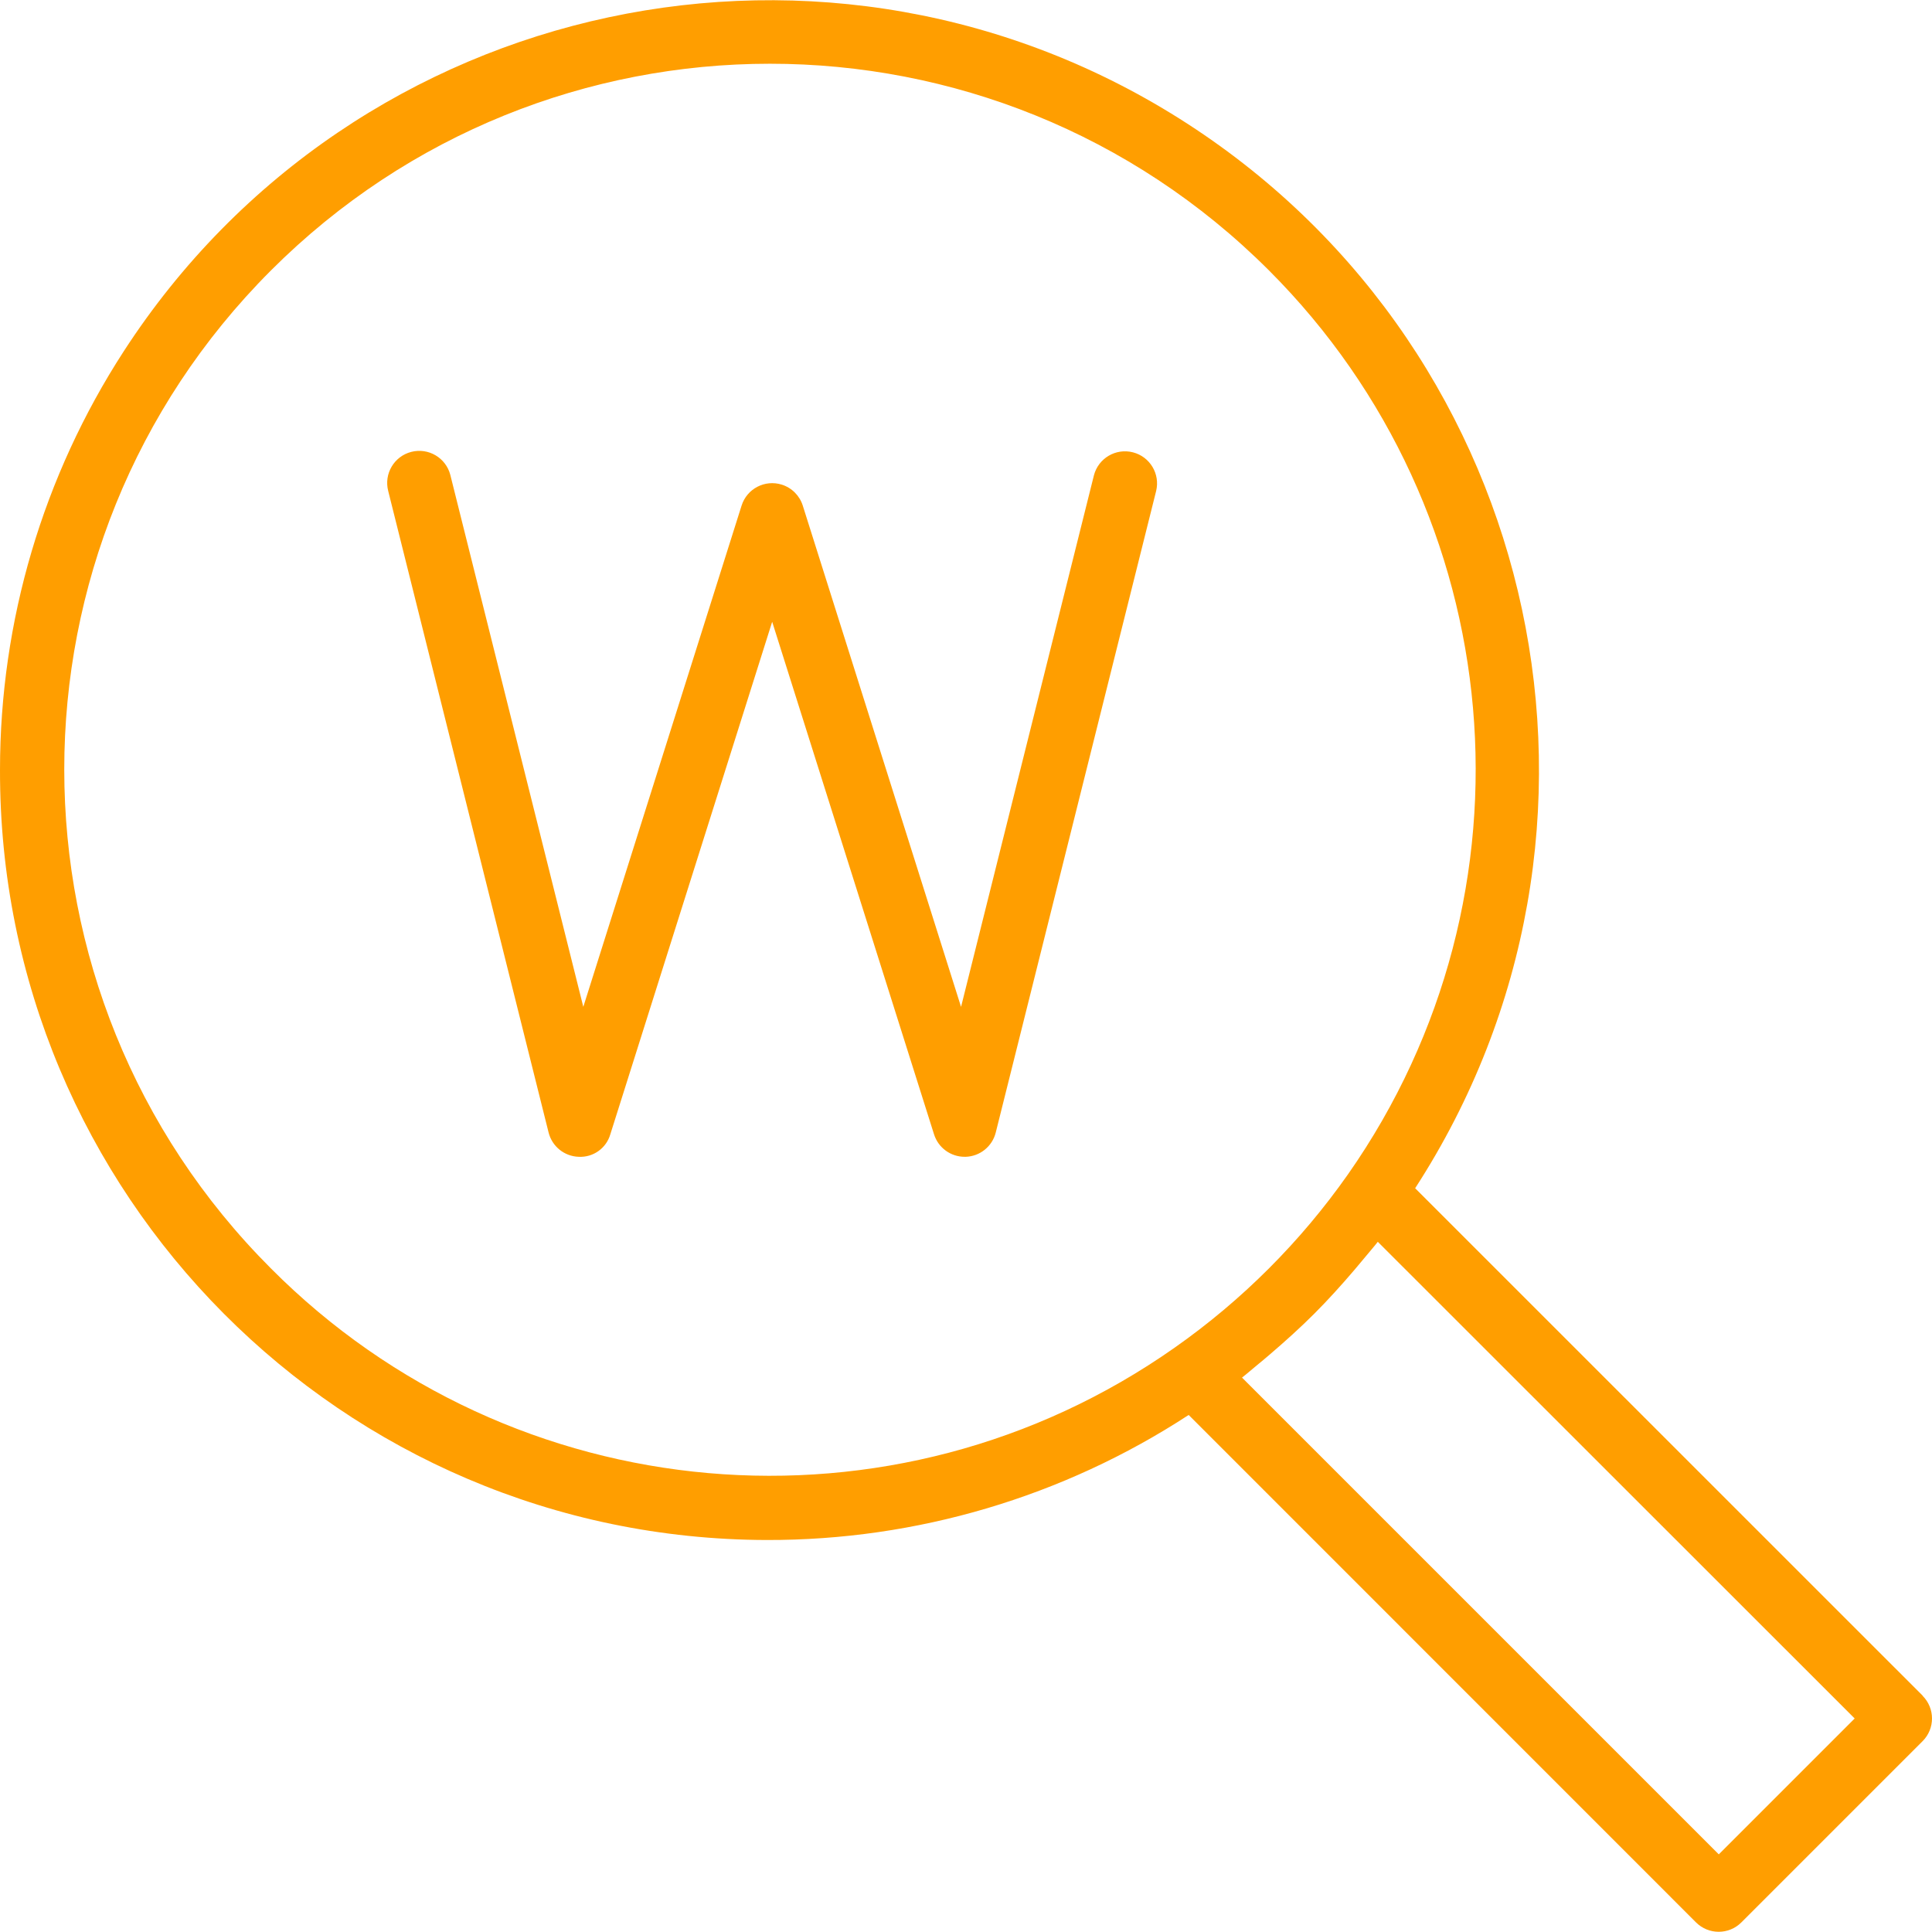
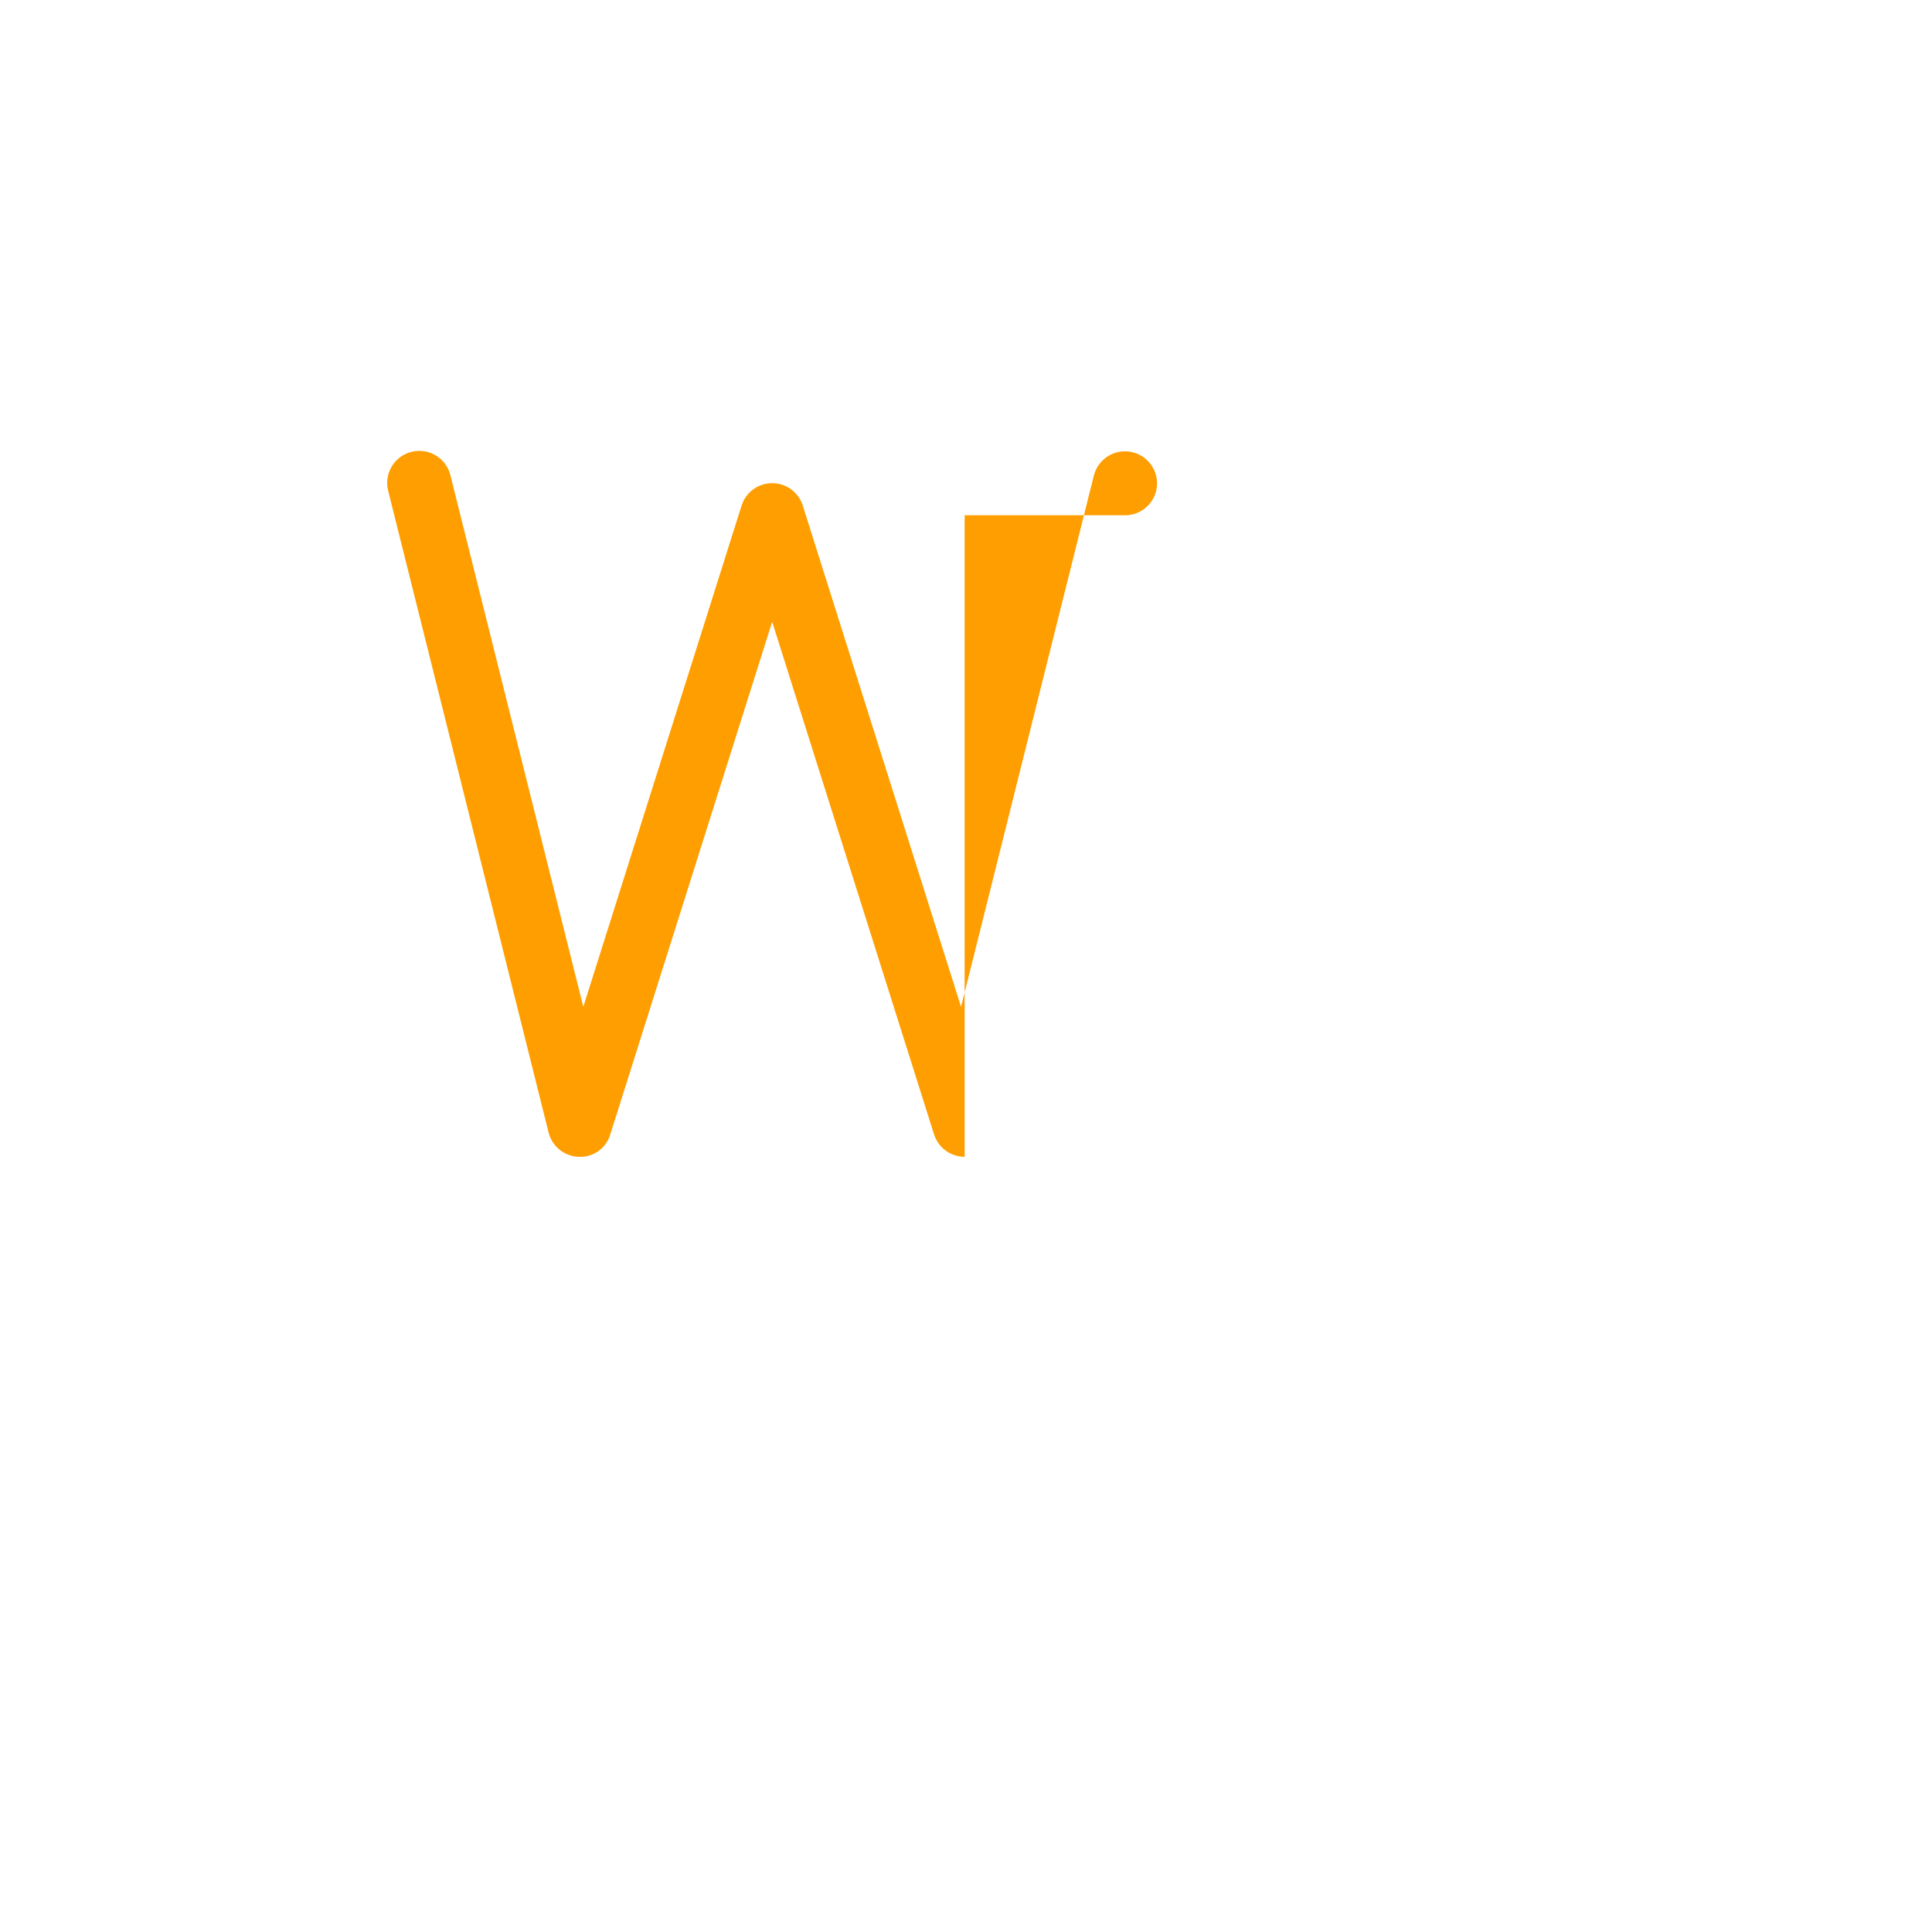
<svg xmlns="http://www.w3.org/2000/svg" version="1.1" id="Capa_1" x="0px" y="0px" viewBox="0 0 481.831 481.831" style="enable-background:new 0 0 481.831 481.831;" xml:space="preserve">
  <linearGradient id="SVGID_1_" gradientUnits="userSpaceOnUse" x1="-26.256" y1="558.485" x2="-26.256" y2="620.889" gradientTransform="matrix(8 0 0 -8 450.964 4945.498)">
    <stop offset="0" style="stop-color:#FF9E00" />
    <stop offset="1" style="stop-color:#FF9E00" />
  </linearGradient>
-   <path style="fill:url(#SVGID_1_);" d="M479.513,422.9L352.929,296.34c57.641-88.936,32.272-207.759-56.664-265.4  S88.506-1.332,30.865,87.603C10.726,118.676,0.007,154.912,0.001,191.94c-0.262,105.848,85.333,191.868,191.181,192.13  c37.379,0.092,73.97-10.748,105.267-31.186l126.528,126.552c3.124,3.123,8.188,3.123,11.312,0l45.2-45.2  c3.123-3.124,3.123-8.188,0-11.312L479.513,422.9z M67.585,316.356C-1.153,247.629-1.161,136.192,67.566,67.454  s180.164-68.745,248.902-0.018c60.405,60.396,68.722,155.446,19.725,225.416c-11.806,16.819-26.445,31.458-43.264,43.264  C223.02,385.269,127.871,376.925,67.585,316.356z M428.657,462.468L309.753,343.564c1.288-1,2.504-2.088,3.768-3.12  c1.08-0.888,2.16-1.768,3.2-2.68c3.792-3.248,7.504-6.584,11.008-10.088s6.84-7.2,10.088-11.008c0.912-1.064,1.792-2.144,2.68-3.2  c1.032-1.264,2.12-2.48,3.12-3.768l118.928,118.88L428.657,462.468z" />
  <linearGradient id="SVGID_2_" gradientUnits="userSpaceOnUse" x1="-32.3" y1="558.485" x2="-32.3" y2="620.889" gradientTransform="matrix(8 0 0 -8 450.964 4945.498)">
    <stop offset="0" style="stop-color:#FF9E00" />
    <stop offset="1" style="stop-color:#FF9E00" />
  </linearGradient>
-   <path style="fill:url(#SVGID_2_);" d="M240.577,288.5c-3.494,0-6.584-2.267-7.632-5.6l-40.368-127.832L152.209,282.9  c-1.008,3.466-4.267,5.784-7.872,5.6c-3.58-0.108-6.651-2.582-7.52-6.056l-40-160c-1.104-4.278,1.469-8.641,5.747-9.745  c4.278-1.104,8.641,1.469,9.745,5.747c0.009,0.037,0.019,0.073,0.028,0.11L145.473,251.1l39.472-125  c1.325-4.215,5.815-6.558,10.03-5.234c2.495,0.784,4.449,2.738,5.234,5.234l39.472,125.008l33.136-132.552  c1.105-4.278,5.468-6.85,9.746-5.746c4.234,1.093,6.806,5.384,5.774,9.634l-40,160c-0.869,3.474-3.94,5.948-7.52,6.056H240.577z" />
+   <path style="fill:url(#SVGID_2_);" d="M240.577,288.5c-3.494,0-6.584-2.267-7.632-5.6l-40.368-127.832L152.209,282.9  c-1.008,3.466-4.267,5.784-7.872,5.6c-3.58-0.108-6.651-2.582-7.52-6.056l-40-160c-1.104-4.278,1.469-8.641,5.747-9.745  c4.278-1.104,8.641,1.469,9.745,5.747c0.009,0.037,0.019,0.073,0.028,0.11L145.473,251.1l39.472-125  c1.325-4.215,5.815-6.558,10.03-5.234c2.495,0.784,4.449,2.738,5.234,5.234l39.472,125.008l33.136-132.552  c1.105-4.278,5.468-6.85,9.746-5.746c4.234,1.093,6.806,5.384,5.774,9.634c-0.869,3.474-3.94,5.948-7.52,6.056H240.577z" />
  <g>
</g>
  <g>
</g>
  <g>
</g>
  <g>
</g>
  <g>
</g>
  <g>
</g>
  <g>
</g>
  <g>
</g>
  <g>
</g>
  <g>
</g>
  <g>
</g>
  <g>
</g>
  <g>
</g>
  <g>
</g>
  <g>
</g>
</svg>